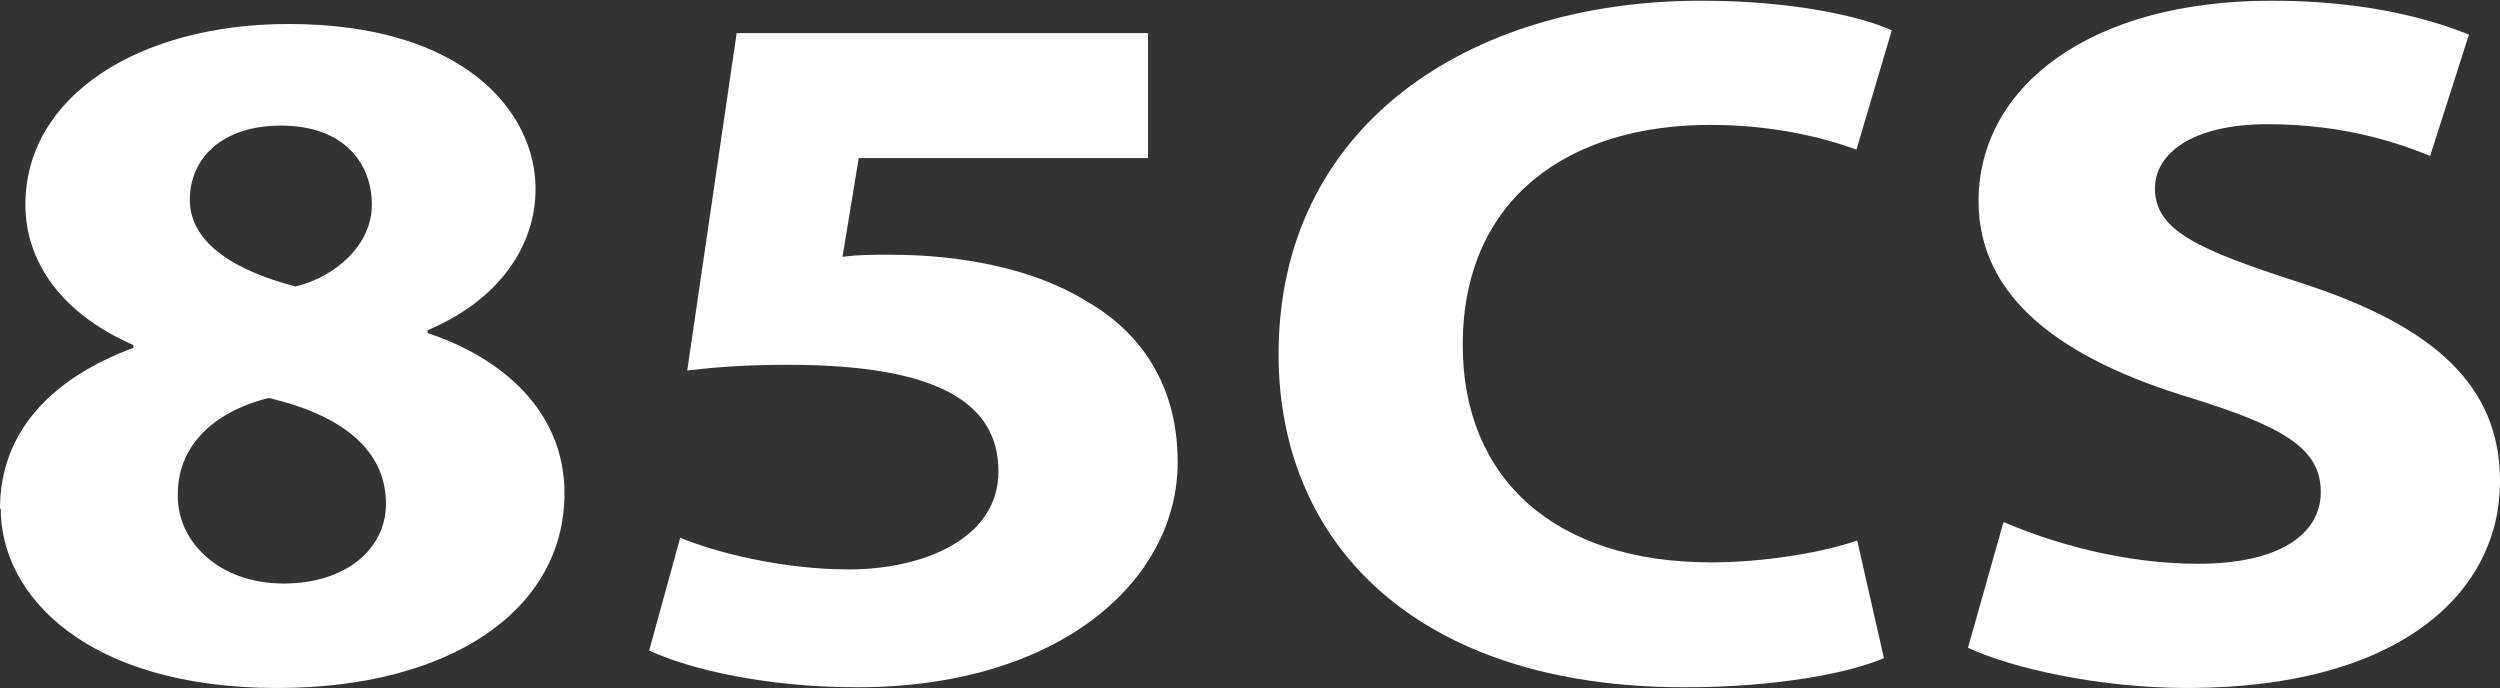
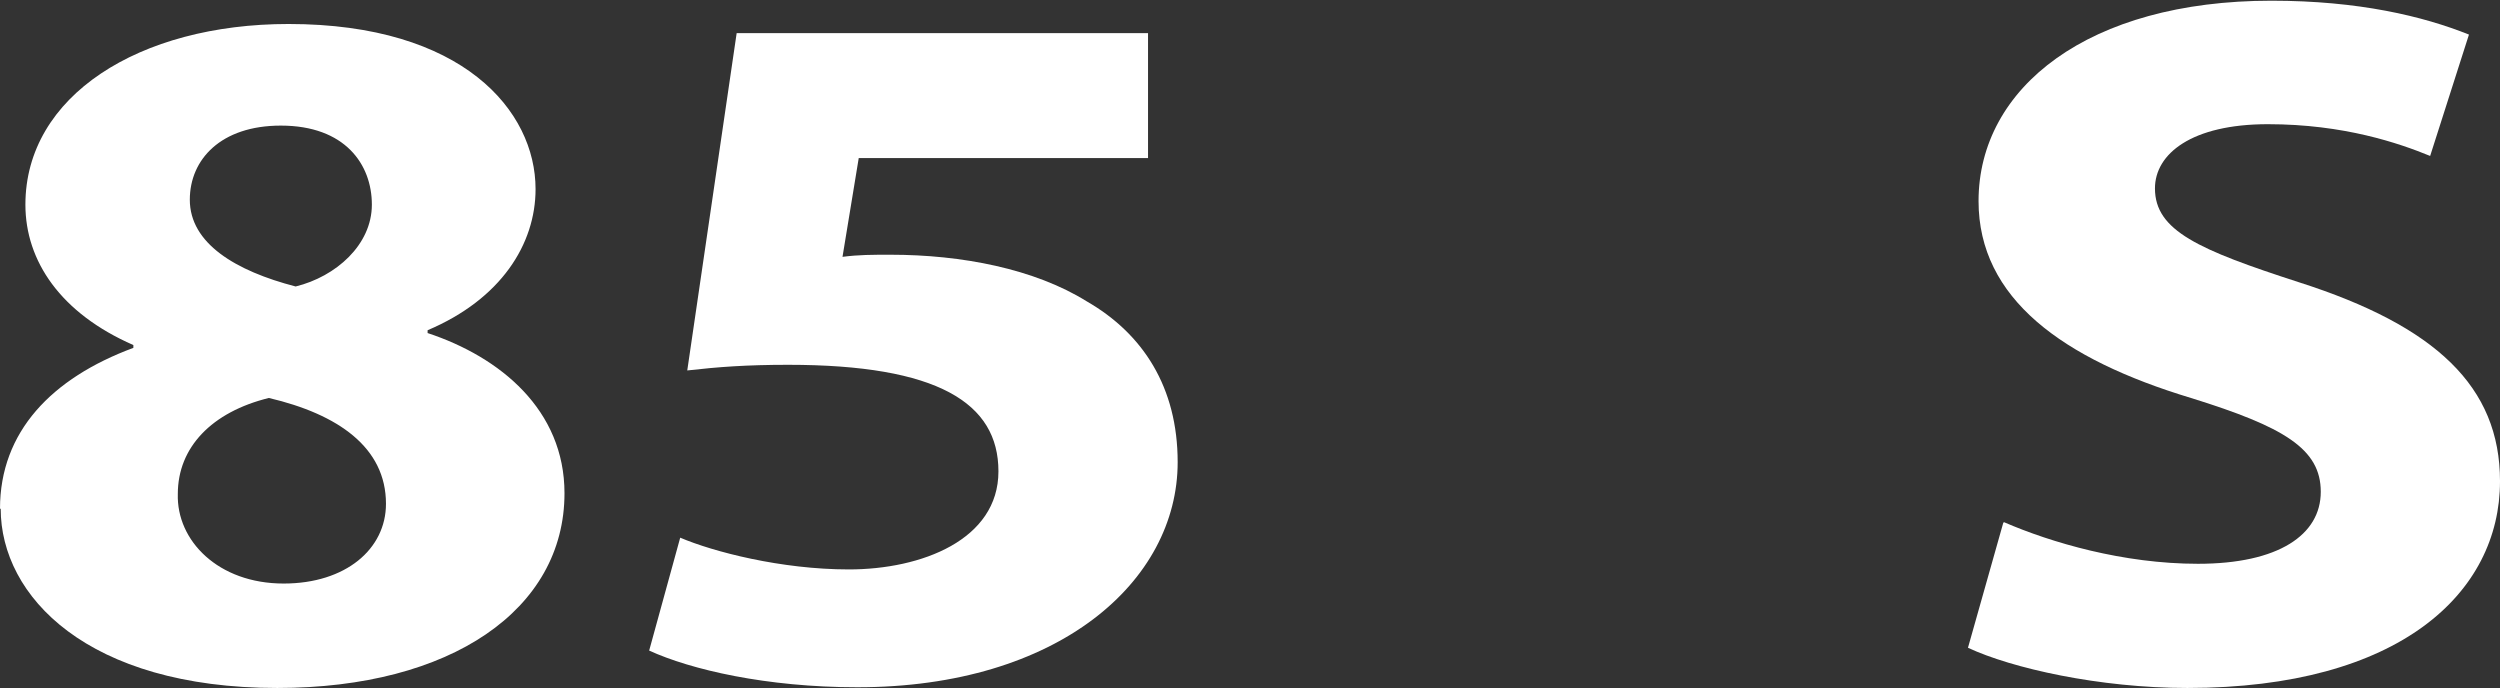
<svg xmlns="http://www.w3.org/2000/svg" id="Layer_2" data-name="Layer 2" viewBox="0 0 35.43 9.75">
  <rect x="0" y="0" width="35.43" height="9.75" fill="#333333" stroke="none" />
  <defs>
    <style> .cls-1 { fill: #fff; } </style>
  </defs>
  <g id="Layer_2-2" data-name="Layer 2">
    <g>
      <path class="cls-1" d="M0,7.21c0-1.09.73-1.85,1.89-2.28v-.04c-1.03-.45-1.53-1.19-1.53-1.99C.36,1.36,1.97.34,4.09.34c2.47,0,3.5,1.23,3.5,2.34,0,.78-.49,1.56-1.53,2v.04c1.03.34,1.94,1.09,1.94,2.27,0,1.65-1.61,2.76-4.07,2.76-2.69,0-3.92-1.3-3.92-2.54ZM5.47,7.14c0-.8-.68-1.27-1.66-1.5-.81.2-1.29.7-1.29,1.36-.02.66.57,1.27,1.5,1.27.88,0,1.45-.49,1.45-1.13ZM2.69,2.83c0,.62.65,1.01,1.5,1.23.57-.14,1.08-.59,1.08-1.16s-.38-1.12-1.29-1.12c-.85,0-1.29.48-1.29,1.05Z" />
      <path class="cls-1" d="M16.27,2.24h-4.1l-.23,1.4c.23-.03.42-.03.68-.03,1.01,0,2.04.2,2.78.66.8.46,1.29,1.22,1.29,2.28,0,1.69-1.69,3.19-4.54,3.19-1.29,0-2.36-.25-2.95-.52l.44-1.6c.47.2,1.43.45,2.39.45,1.03,0,2.12-.42,2.12-1.39s-.86-1.51-2.98-1.51c-.59,0-.99.03-1.43.08l.7-4.78h5.83v1.75Z" />
-       <path class="cls-1" d="M26.69,9.33c-.46.2-1.48.41-2.82.41-3.79,0-5.75-2.03-5.75-4.72,0-3.22,2.67-5.01,5.99-5.01,1.29,0,2.26.22,2.7.42l-.5,1.69c-.5-.18-1.2-.35-2.08-.35-1.97,0-3.5,1.02-3.5,3.12,0,1.89,1.3,3.08,3.52,3.08.75,0,1.58-.14,2.07-.31l.38,1.67Z" />
      <path class="cls-1" d="M28.4,7.4c.67.29,1.69.59,2.75.59,1.14,0,1.74-.41,1.74-1.02s-.52-.92-1.84-1.33c-1.82-.55-3.01-1.41-3.01-2.79,0-1.61,1.56-2.84,4.15-2.84,1.24,0,2.15.22,2.8.48l-.55,1.72c-.44-.18-1.22-.45-2.3-.45s-1.6.42-1.6.91c0,.6.62.87,2.04,1.33,1.94.62,2.85,1.48,2.85,2.82,0,1.58-1.42,2.93-4.43,2.93-1.25,0-2.49-.28-3.11-.57l.5-1.77Z" />
    </g>
  </g>
</svg>